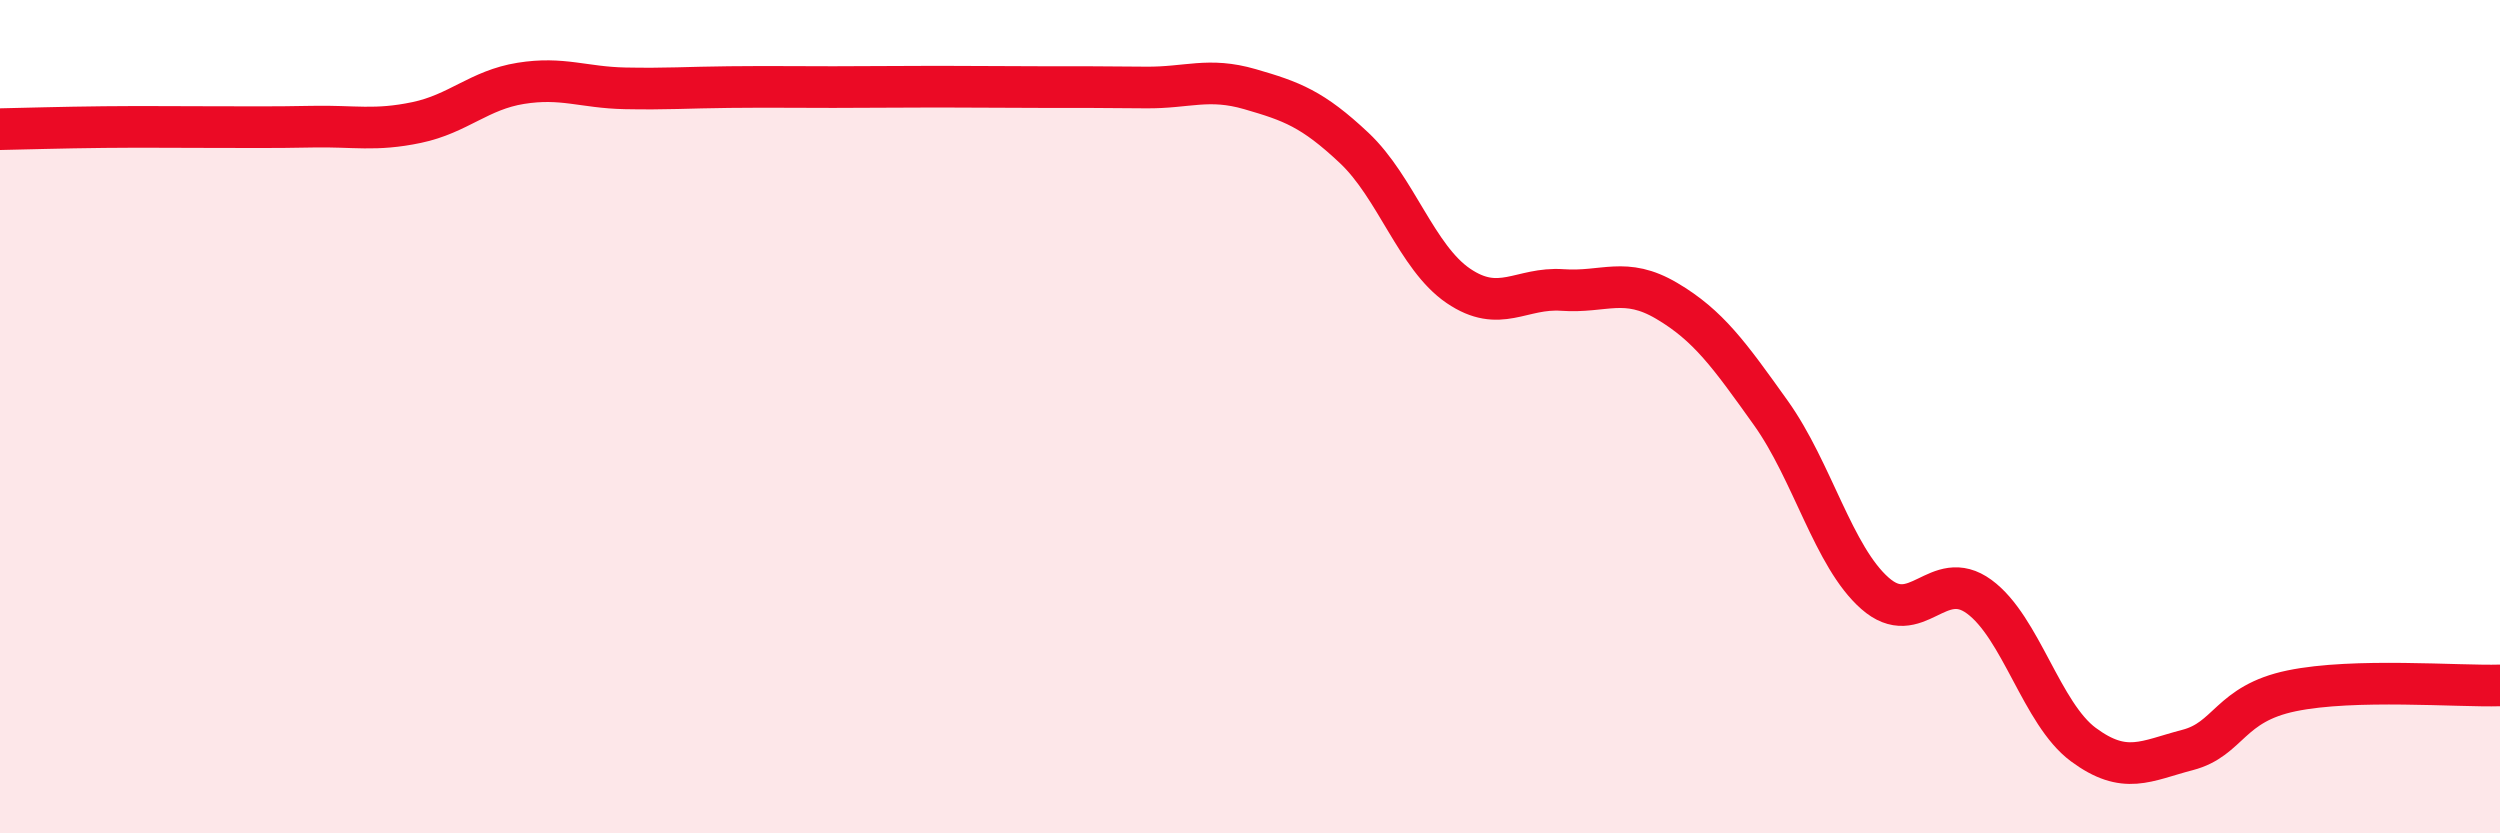
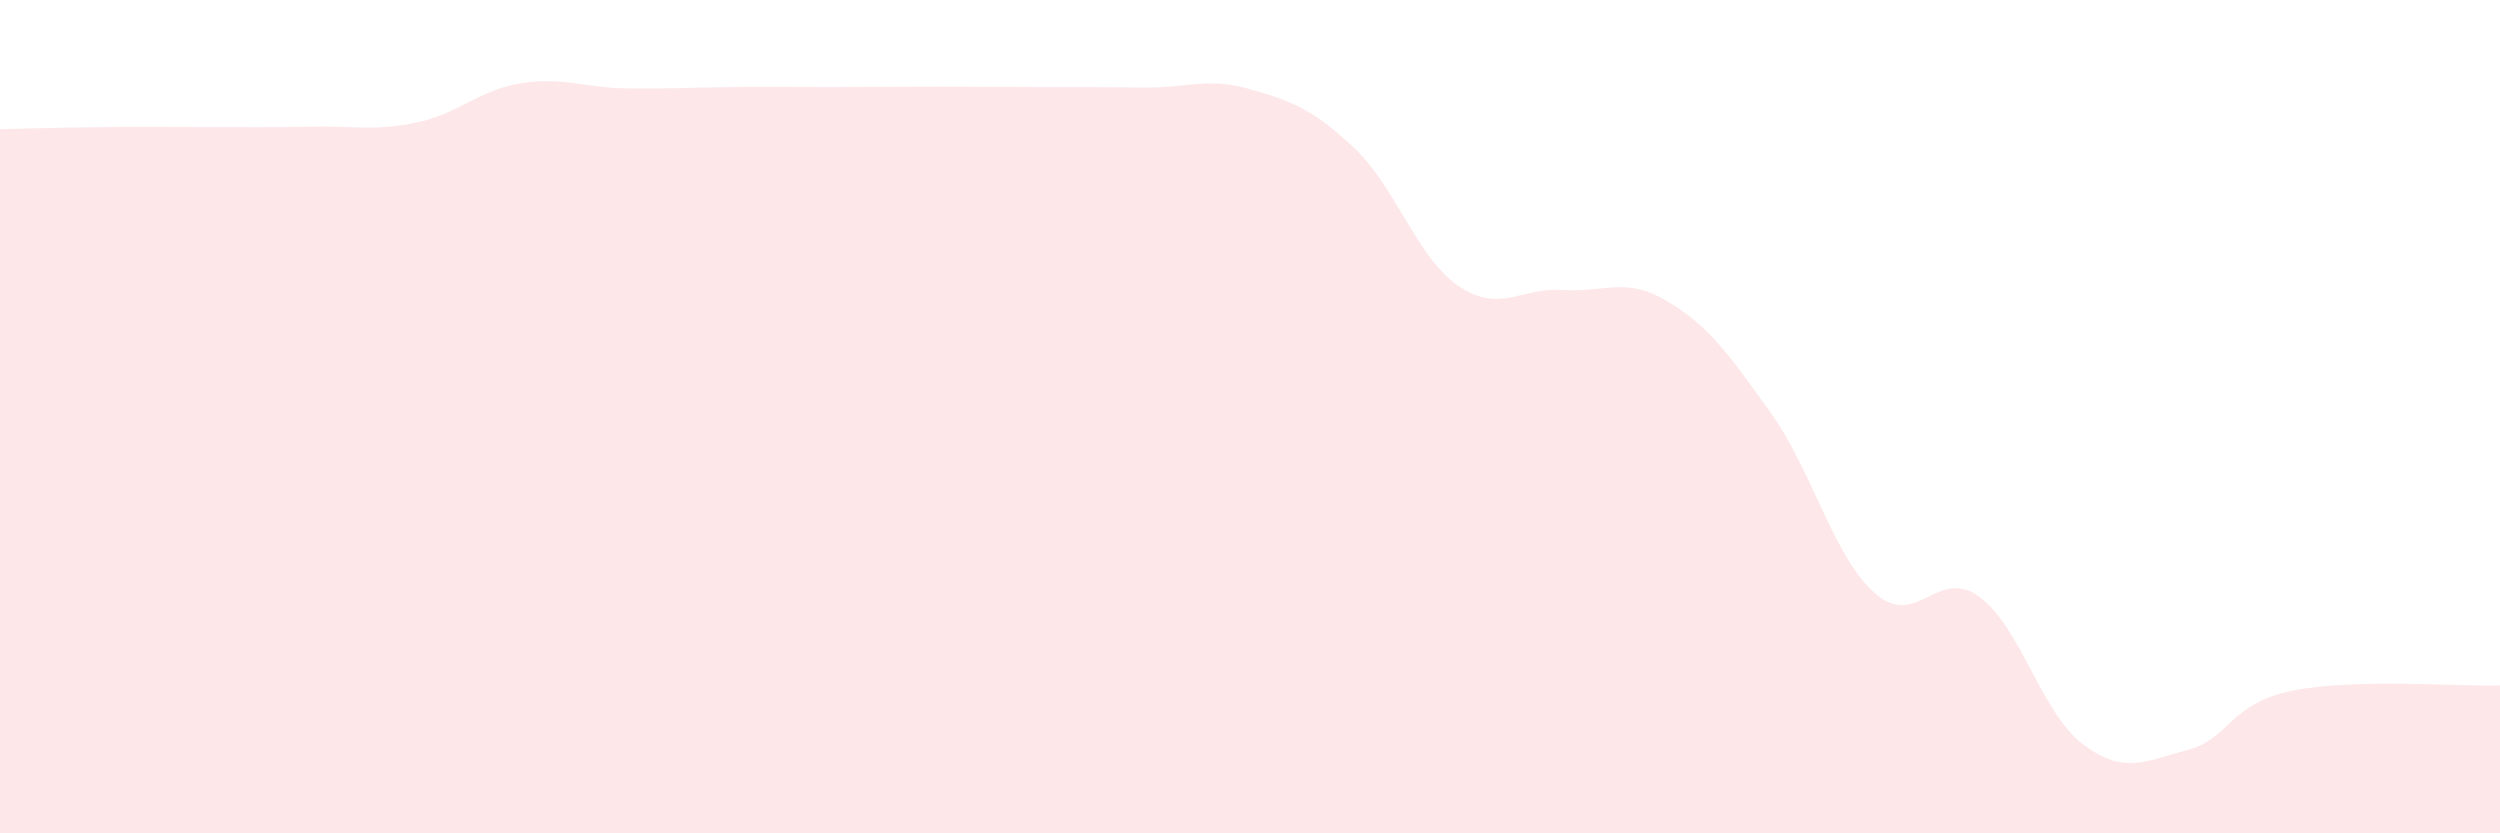
<svg xmlns="http://www.w3.org/2000/svg" width="60" height="20" viewBox="0 0 60 20">
  <path d="M 0,3.1 C 0.5,3.09 1.5,3.06 2.5,3.05 C 3.5,3.04 4,3.05 5,3.05 C 6,3.05 6.5,3.06 7.5,3.04 C 8.5,3.02 9,3.15 10,2.94 C 11,2.73 11.5,2.16 12.5,2 C 13.5,1.84 14,2.1 15,2.12 C 16,2.14 16.5,2.1 17.5,2.09 C 18.5,2.08 19,2.09 20,2.09 C 21,2.09 21.5,2.08 22.5,2.08 C 23.5,2.08 24,2.09 25,2.09 C 26,2.09 26.5,2.09 27.5,2.1 C 28.5,2.11 29,1.85 30,2.14 C 31,2.43 31.5,2.61 32.5,3.55 C 33.5,4.49 34,6.18 35,6.86 C 36,7.54 36.5,6.89 37.5,6.96 C 38.5,7.03 39,6.63 40,7.22 C 41,7.81 41.5,8.51 42.5,9.91 C 43.5,11.31 44,13.36 45,14.24 C 46,15.12 46.5,13.59 47.5,14.32 C 48.5,15.05 49,17.13 50,17.87 C 51,18.61 51.5,18.26 52.5,18 C 53.5,17.74 53.5,16.89 55,16.58 C 56.5,16.27 59,16.48 60,16.45L60 20L0 20Z" fill="#EB0A25" opacity="0.1" stroke-linecap="round" stroke-linejoin="round" />
-   <path d="M 0,3.1 C 0.5,3.09 1.5,3.06 2.5,3.05 C 3.5,3.04 4,3.05 5,3.05 C 6,3.05 6.5,3.06 7.5,3.04 C 8.5,3.02 9,3.15 10,2.94 C 11,2.73 11.5,2.16 12.5,2 C 13.5,1.84 14,2.1 15,2.12 C 16,2.14 16.5,2.1 17.5,2.09 C 18.5,2.08 19,2.09 20,2.09 C 21,2.09 21.5,2.08 22.5,2.08 C 23.5,2.08 24,2.09 25,2.09 C 26,2.09 26.5,2.09 27.5,2.1 C 28.5,2.11 29,1.85 30,2.14 C 31,2.43 31.5,2.61 32.5,3.55 C 33.5,4.49 34,6.18 35,6.86 C 36,7.54 36.5,6.89 37.5,6.96 C 38.5,7.03 39,6.63 40,7.22 C 41,7.81 41.5,8.51 42.5,9.91 C 43.5,11.31 44,13.36 45,14.24 C 46,15.12 46.5,13.59 47.5,14.32 C 48.5,15.05 49,17.13 50,17.87 C 51,18.61 51.5,18.26 52.5,18 C 53.5,17.74 53.5,16.89 55,16.58 C 56.5,16.27 59,16.48 60,16.45" stroke="#EB0A25" stroke-width="1" fill="none" stroke-linecap="round" stroke-linejoin="round" />
</svg>